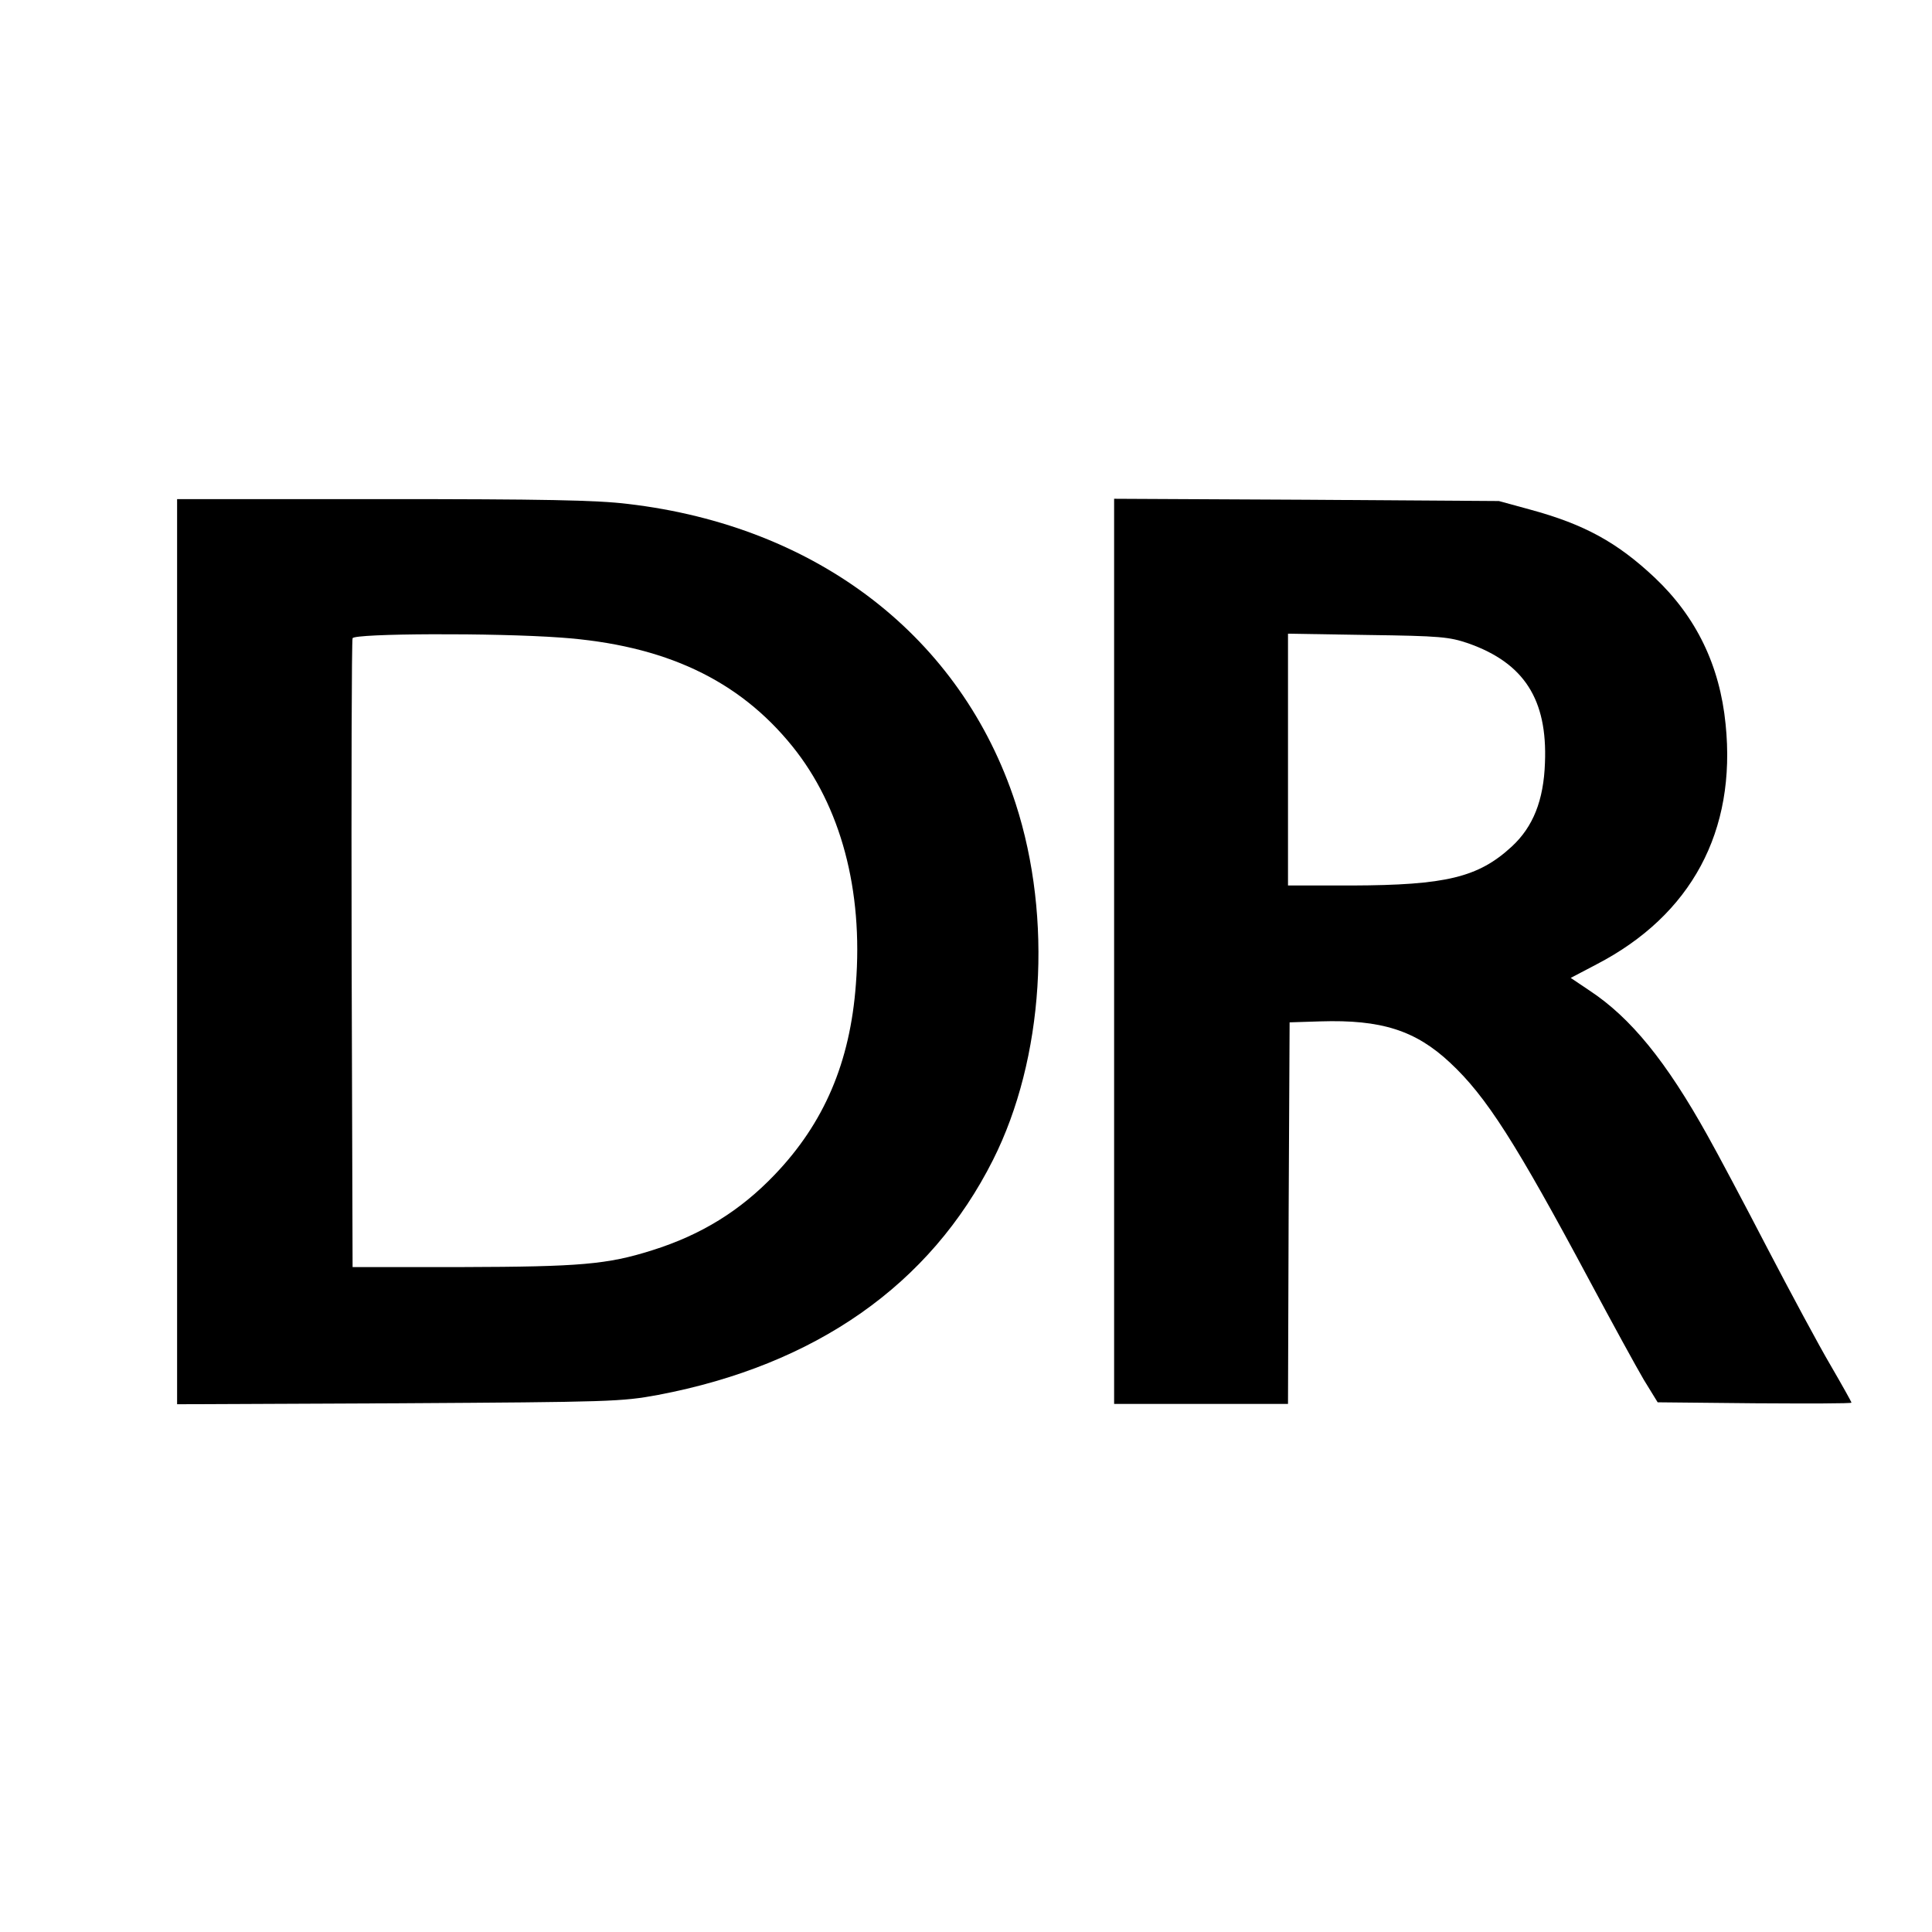
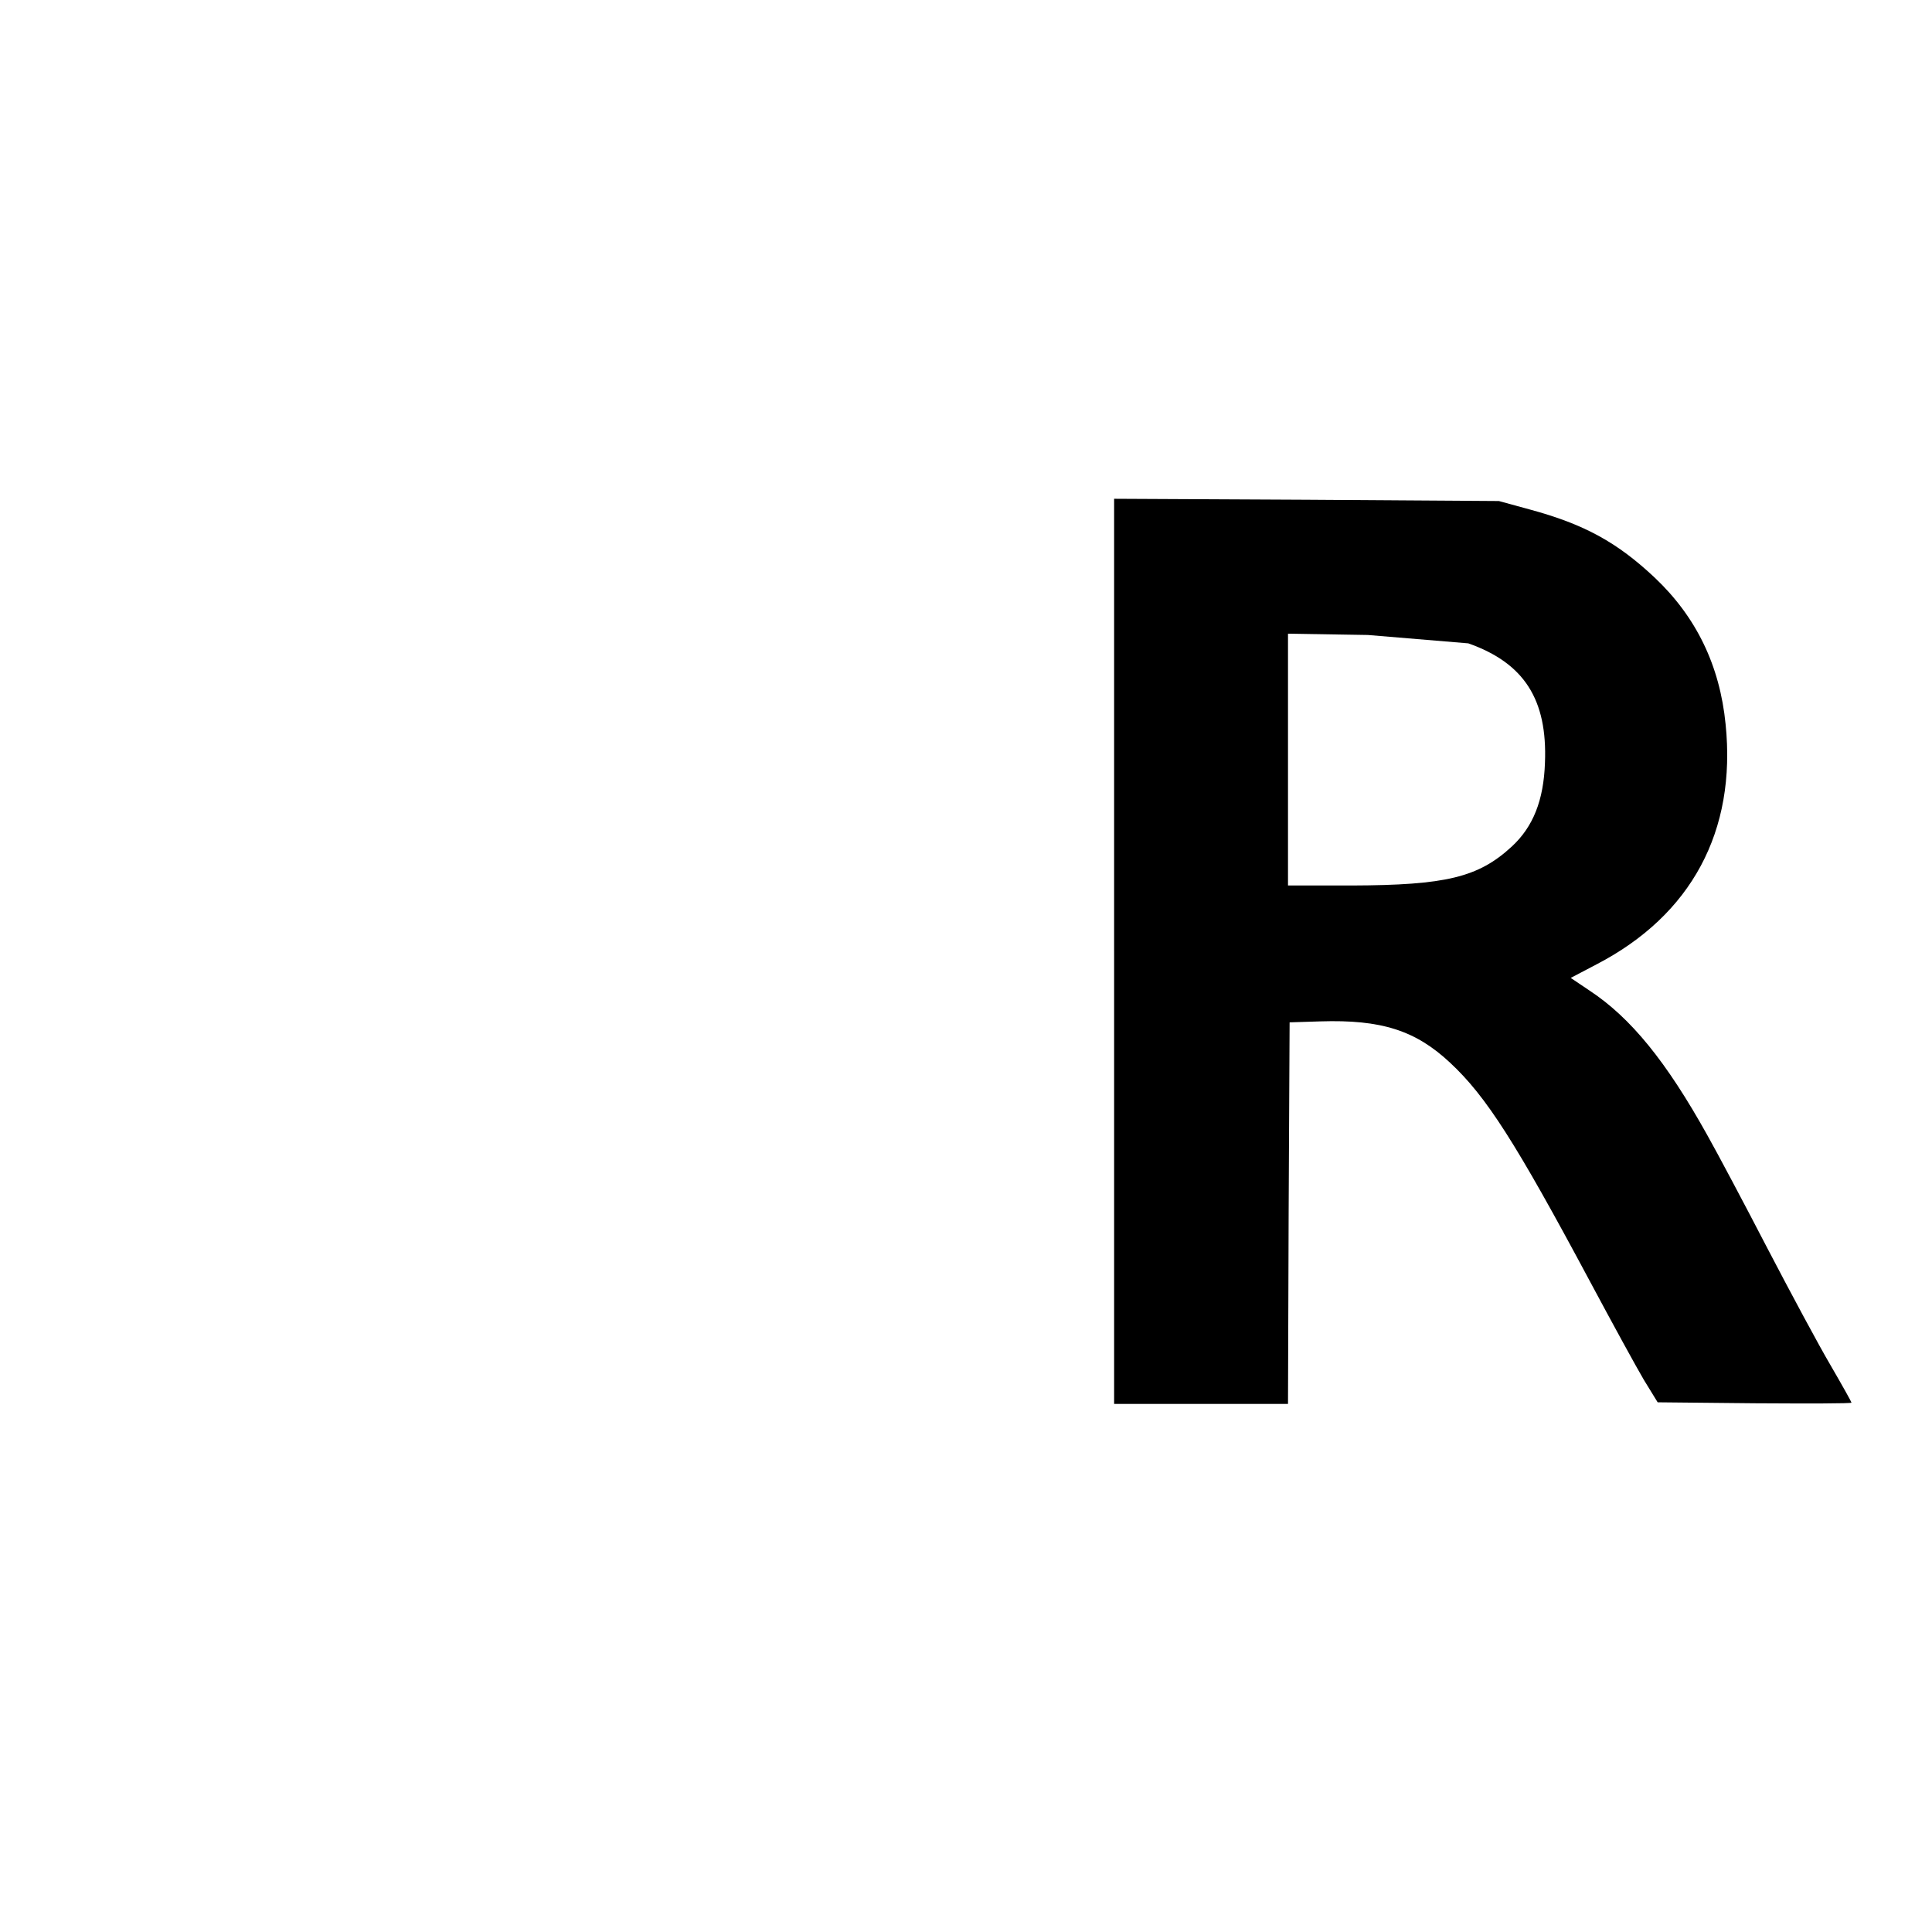
<svg xmlns="http://www.w3.org/2000/svg" version="1.0" width="600pt" height="600pt" viewBox="0 0 600 600" preserveAspectRatio="xMidYMid meet">
  <g transform="translate(0,600) scale(0.1,-0.1)" fill="#000000" stroke="none">
-     <path d="M550 3044 l0 -1405 688 3 c661 4 692 5 806 26 489 93 845 342 1040 730 158 314 186 750 70 1107 -168 516 -614 861 -1204 930 -97 12 -266 15 -762 15 l-638 0 0 -1406z m1191 976 c323 -23 553 -131 720 -338 150 -186 220 -446 197 -739 -18 -243 -99 -431 -252 -591 -107 -112 -228 -187 -381 -235 -139 -44 -224 -51 -590 -52 l-340 0 -3 970 c-1 534 0 976 3 983 6 15 440 17 646 2z" />
-     <path d="M3460 3046 l0 -1406 270 0 270 0 2 593 3 592 95 3 c190 6 296 -28 403 -128 113 -105 205 -250 435 -680 69 -129 144 -266 167 -305 l43 -70 301 -3 c166 -1 301 -1 301 2 0 2 -29 54 -65 116 -36 61 -124 225 -196 363 -72 139 -156 297 -187 352 -127 228 -237 364 -366 449 l-58 39 80 42 c295 153 435 414 401 746 -18 182 -91 333 -220 455 -117 110 -219 166 -389 212 l-95 26 -597 4 -598 3 0 -1405z m1100 956 c173 -61 246 -174 238 -371 -4 -117 -37 -199 -103 -260 -104 -96 -205 -120 -497 -121 l-198 0 0 391 0 391 248 -4 c226 -3 253 -6 312 -26z" />
+     <path d="M3460 3046 l0 -1406 270 0 270 0 2 593 3 592 95 3 c190 6 296 -28 403 -128 113 -105 205 -250 435 -680 69 -129 144 -266 167 -305 l43 -70 301 -3 c166 -1 301 -1 301 2 0 2 -29 54 -65 116 -36 61 -124 225 -196 363 -72 139 -156 297 -187 352 -127 228 -237 364 -366 449 l-58 39 80 42 c295 153 435 414 401 746 -18 182 -91 333 -220 455 -117 110 -219 166 -389 212 l-95 26 -597 4 -598 3 0 -1405z m1100 956 c173 -61 246 -174 238 -371 -4 -117 -37 -199 -103 -260 -104 -96 -205 -120 -497 -121 l-198 0 0 391 0 391 248 -4 z" />
  </g>
</svg>